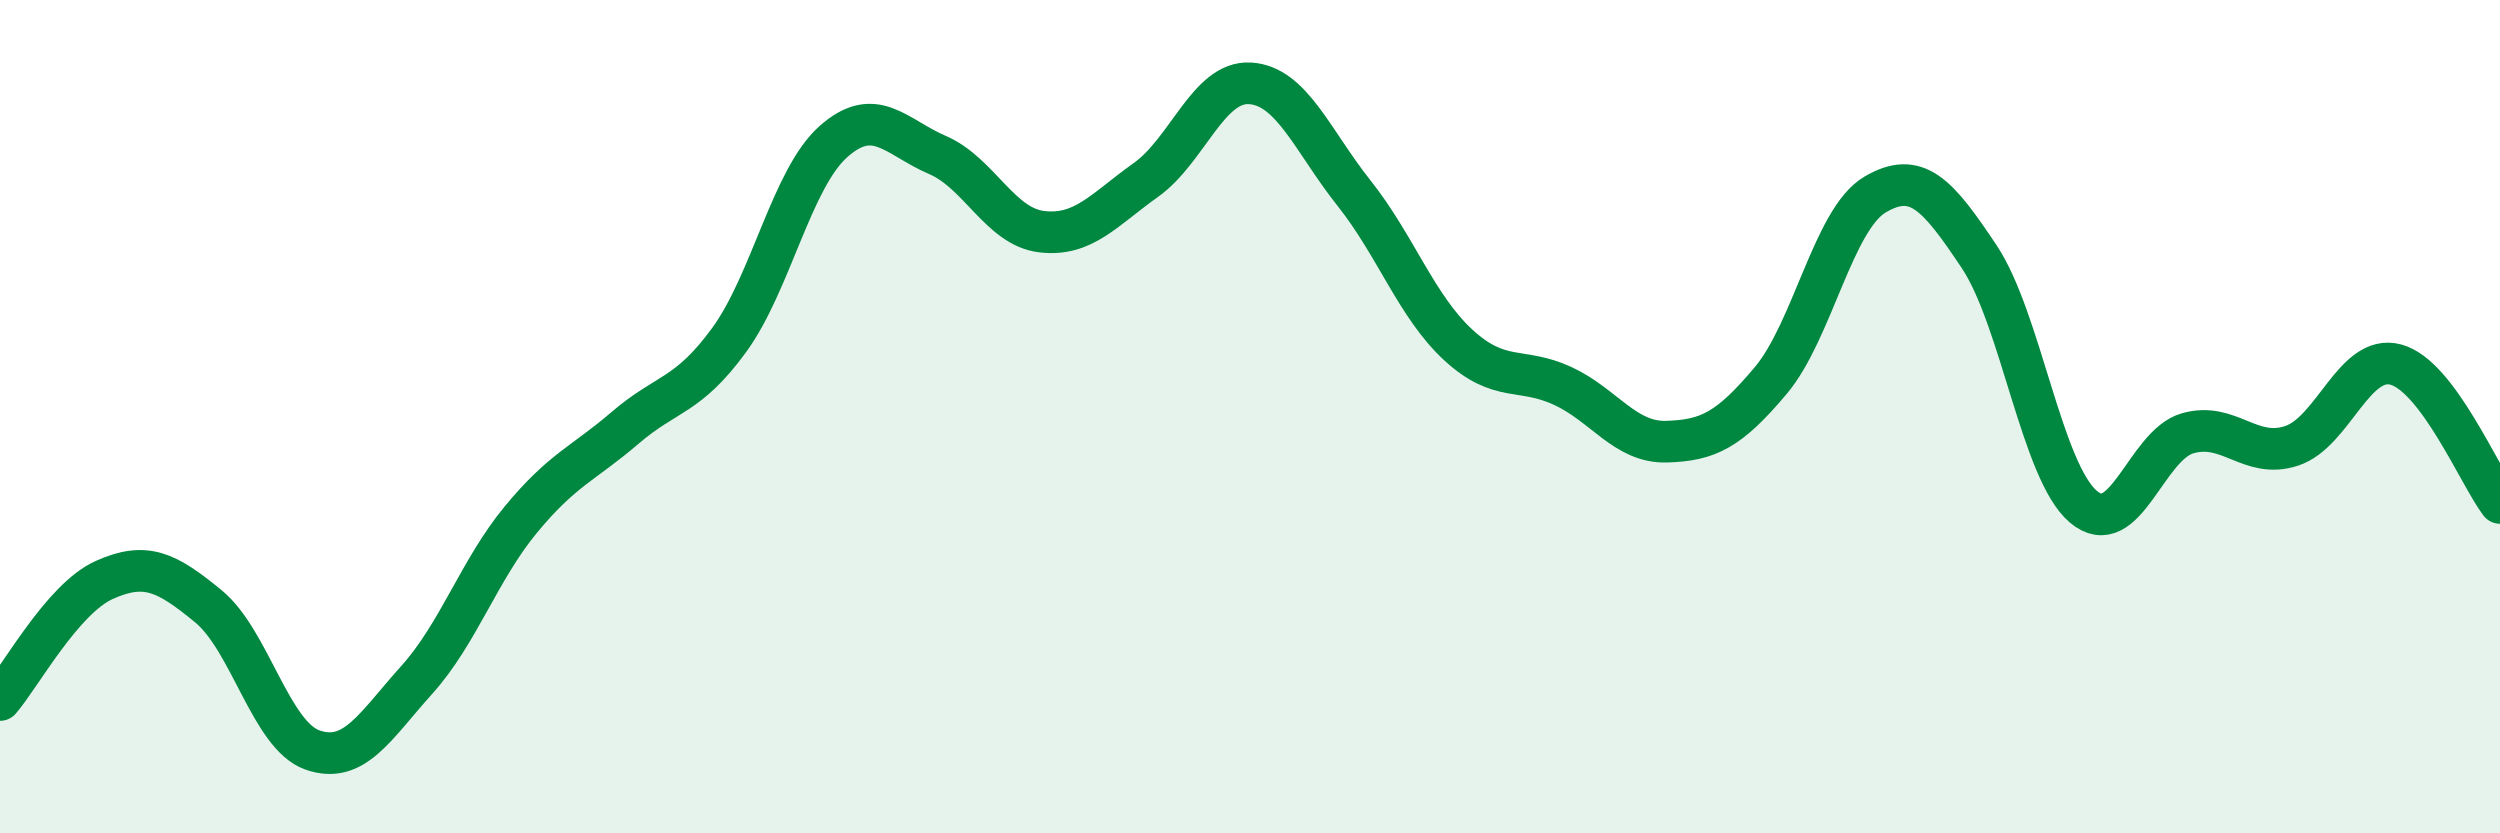
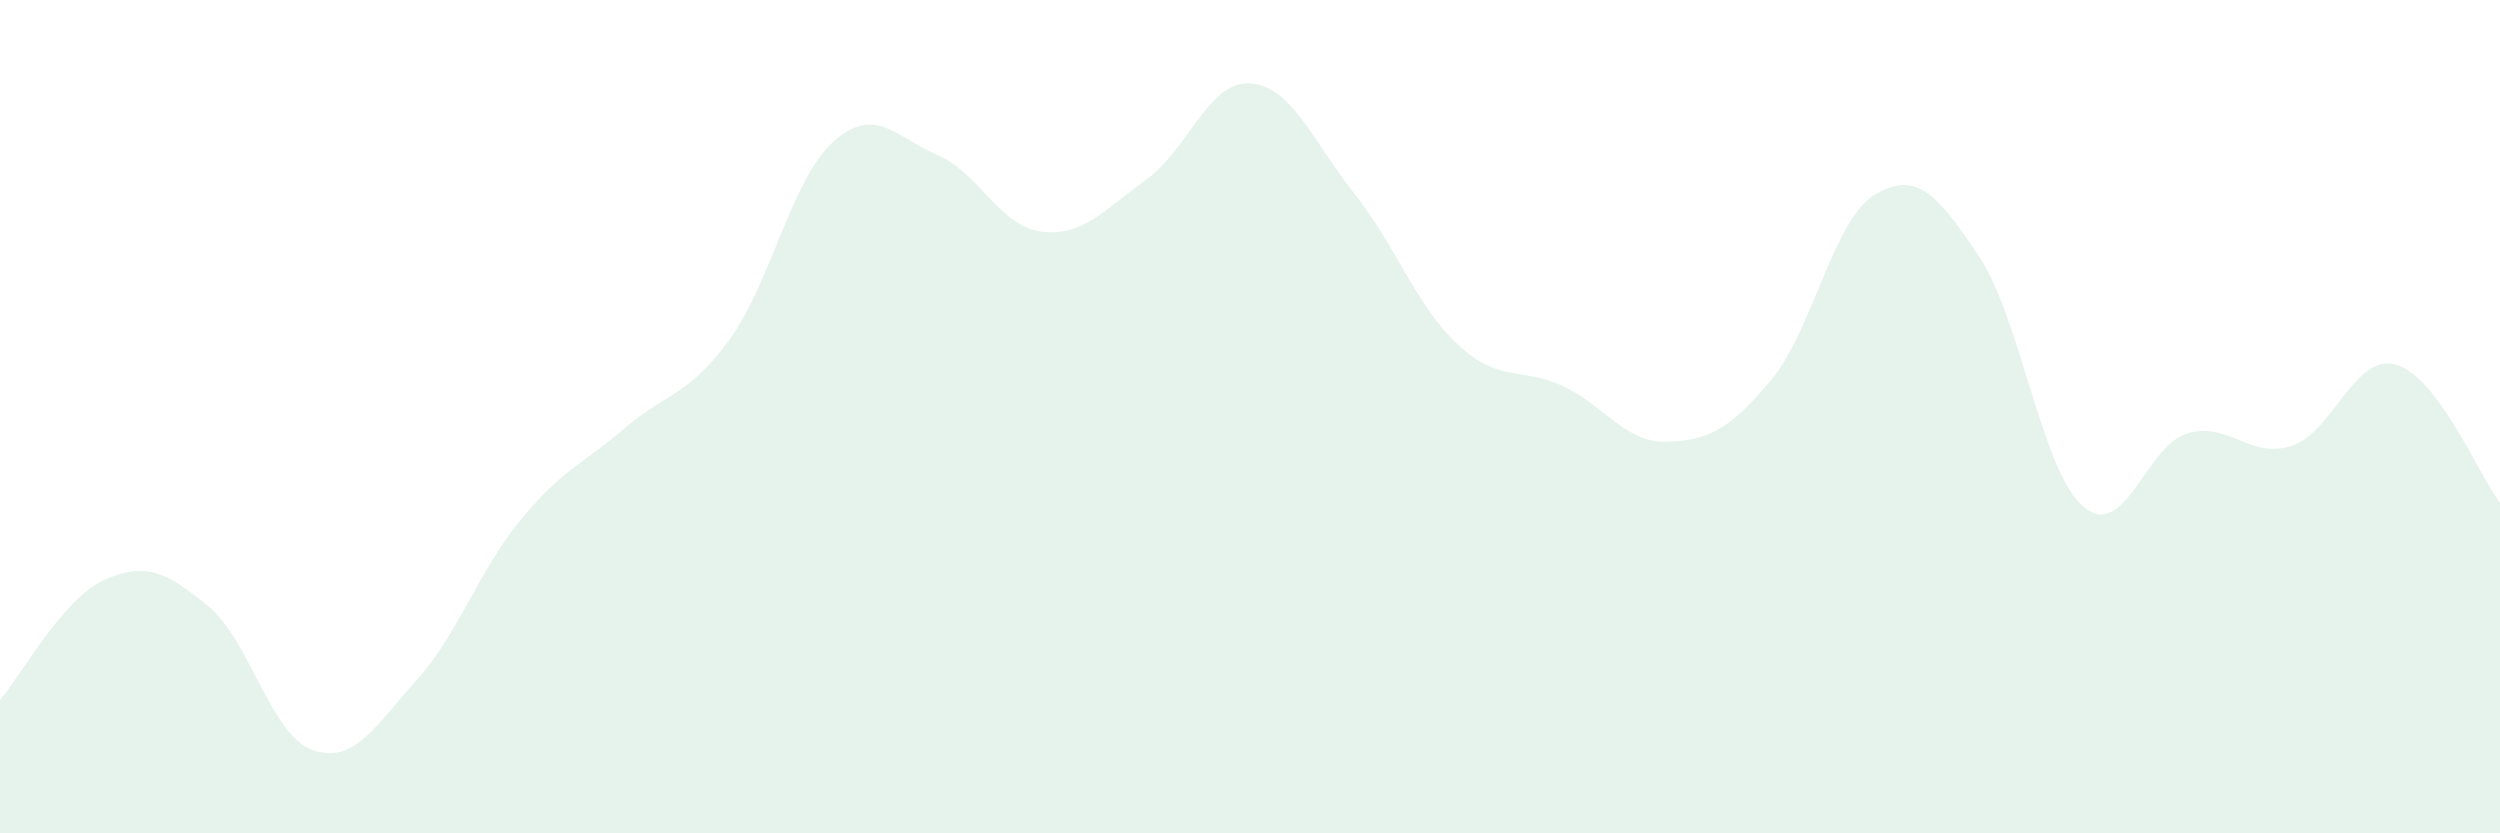
<svg xmlns="http://www.w3.org/2000/svg" width="60" height="20" viewBox="0 0 60 20">
  <path d="M 0,16.8 C 0.5,16.22 1.5,14.37 2.5,13.92 C 3.5,13.47 4,13.73 5,14.55 C 6,15.37 6.5,17.65 7.5,18 C 8.5,18.35 9,17.43 10,16.32 C 11,15.21 11.5,13.68 12.5,12.47 C 13.5,11.26 14,11.13 15,10.27 C 16,9.41 16.5,9.53 17.5,8.16 C 18.5,6.79 19,4.29 20,3.4 C 21,2.51 21.5,3.29 22.5,3.72 C 23.5,4.15 24,5.44 25,5.56 C 26,5.68 26.5,5.03 27.5,4.32 C 28.5,3.61 29,1.94 30,2 C 31,2.06 31.5,3.38 32.5,4.64 C 33.5,5.9 34,7.36 35,8.28 C 36,9.2 36.5,8.8 37.5,9.26 C 38.5,9.72 39,10.63 40,10.6 C 41,10.57 41.5,10.32 42.5,9.13 C 43.5,7.94 44,5.26 45,4.67 C 46,4.08 46.5,4.66 47.5,6.16 C 48.5,7.66 49,11.31 50,12.16 C 51,13.01 51.5,10.69 52.5,10.4 C 53.5,10.11 54,11.03 55,10.7 C 56,10.37 56.5,8.48 57.5,8.75 C 58.5,9.02 59.5,11.41 60,12.07L60 20L0 20Z" fill="#008740" opacity="0.1" stroke-linecap="round" stroke-linejoin="round" />
-   <path d="M 0,16.8 C 0.5,16.22 1.5,14.37 2.5,13.92 C 3.5,13.47 4,13.73 5,14.55 C 6,15.37 6.5,17.65 7.5,18 C 8.5,18.35 9,17.43 10,16.32 C 11,15.21 11.5,13.68 12.5,12.47 C 13.5,11.26 14,11.13 15,10.27 C 16,9.41 16.5,9.53 17.5,8.16 C 18.5,6.79 19,4.29 20,3.4 C 21,2.51 21.5,3.29 22.5,3.72 C 23.5,4.15 24,5.44 25,5.56 C 26,5.68 26.5,5.03 27.5,4.32 C 28.5,3.61 29,1.94 30,2 C 31,2.06 31.5,3.38 32.5,4.64 C 33.5,5.9 34,7.36 35,8.28 C 36,9.2 36.5,8.8 37.5,9.26 C 38.5,9.72 39,10.63 40,10.6 C 41,10.57 41.5,10.32 42.5,9.13 C 43.5,7.94 44,5.26 45,4.67 C 46,4.08 46.5,4.66 47.5,6.16 C 48.5,7.66 49,11.31 50,12.16 C 51,13.01 51.5,10.69 52.5,10.4 C 53.5,10.11 54,11.03 55,10.7 C 56,10.37 56.5,8.48 57.5,8.75 C 58.5,9.02 59.5,11.41 60,12.07" stroke="#008740" stroke-width="1" fill="none" stroke-linecap="round" stroke-linejoin="round" />
</svg>